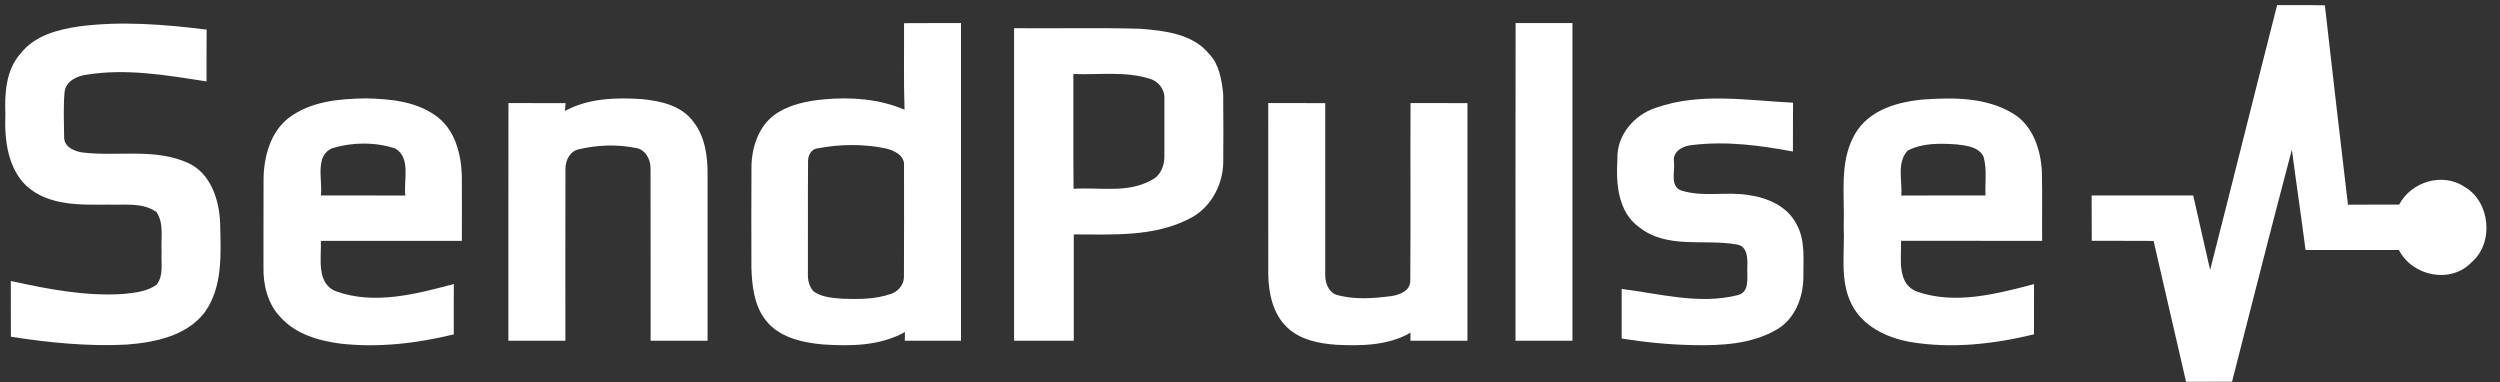
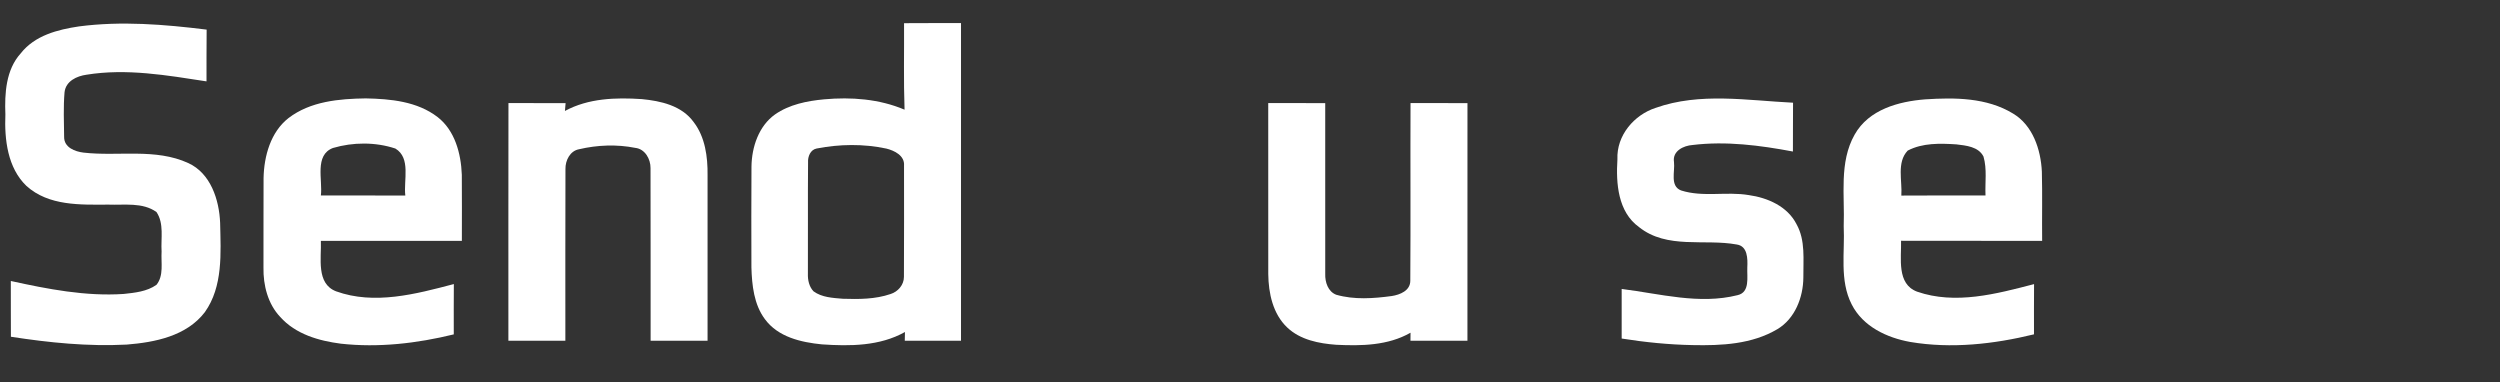
<svg xmlns="http://www.w3.org/2000/svg" width="157" height="24" viewBox="0 0 157 24" fill="none">
  <rect x="0" y="0" width="157" height="24" fill="#333333" stroke="none" />
  <g clip-path="url(#clip0_559_15329)">
-     <path d="M143.003 0.322C144.002 0.33 145.001 0.314 146.001 0.334C146.478 4.51 146.955 8.684 147.452 12.856C148.522 12.842 149.595 12.856 150.668 12.848C151.442 11.38 153.432 10.81 154.799 11.75C156.389 12.684 156.633 15.25 155.223 16.464C153.923 17.838 151.505 17.364 150.652 15.702C148.697 15.698 146.743 15.7 144.788 15.702C144.518 13.598 144.204 11.498 143.93 9.394C142.645 14.246 141.415 19.112 140.171 23.974C139.209 23.976 138.245 23.974 137.285 23.976C136.596 21.03 135.932 18.076 135.245 15.13C133.951 15.118 132.658 15.128 131.363 15.124C131.354 14.174 131.365 13.224 131.354 12.276C133.481 12.274 135.609 12.276 137.735 12.274C138.08 13.836 138.444 15.392 138.796 16.95C140.213 11.412 141.588 5.862 143.003 0.322Z" fill="white" />
    <path d="M56.775 1.456C57.966 1.444 59.158 1.454 60.351 1.45C60.353 8.1 60.351 14.75 60.351 21.4C59.173 21.4 57.996 21.4 56.82 21.4C56.824 21.262 56.83 20.988 56.831 20.85C55.245 21.742 53.368 21.746 51.612 21.626C50.312 21.498 48.863 21.172 48.034 20.04C47.349 19.122 47.22 17.912 47.189 16.792C47.185 14.682 47.177 12.572 47.193 10.46C47.209 9.232 47.65 7.916 48.667 7.19C49.572 6.558 50.684 6.338 51.756 6.238C53.458 6.084 55.216 6.212 56.806 6.888C56.742 5.078 56.785 3.266 56.775 1.456ZM51.287 9.326C50.896 9.4 50.722 9.832 50.746 10.202C50.726 12.532 50.748 14.862 50.736 17.19C50.722 17.584 50.814 18.006 51.088 18.294C51.618 18.682 52.301 18.708 52.926 18.762C53.931 18.794 54.966 18.796 55.93 18.464C56.386 18.322 56.767 17.896 56.767 17.39C56.783 15.062 56.771 12.736 56.773 10.408C56.826 9.77 56.169 9.456 55.661 9.33C54.229 9.026 52.722 9.046 51.287 9.326Z" fill="white" />
-     <path d="M95.18 1.45C96.369 1.45 97.558 1.45 98.75 1.45C98.75 8.1 98.75 14.75 98.75 21.4C97.557 21.4 96.365 21.4 95.174 21.4C95.178 14.75 95.164 8.1 95.18 1.45Z" fill="white" />
    <path d="M4.964 1.658C7.627 1.31 10.321 1.532 12.977 1.86C12.963 2.944 12.973 4.026 12.969 5.11C10.483 4.728 7.944 4.284 5.433 4.692C4.827 4.776 4.132 5.088 4.053 5.794C3.975 6.722 4.016 7.66 4.027 8.592C4.014 9.262 4.711 9.52 5.248 9.584C7.43 9.834 9.757 9.292 11.828 10.242C13.224 10.882 13.767 12.536 13.824 13.998C13.866 15.888 14.012 17.992 12.864 19.604C11.709 21.112 9.722 21.498 7.96 21.64C5.528 21.766 3.089 21.52 0.685 21.148C0.675 19.98 0.685 18.812 0.679 17.646C3.005 18.156 5.378 18.62 7.769 18.46C8.474 18.384 9.229 18.31 9.827 17.886C10.298 17.304 10.105 16.49 10.148 15.796C10.095 14.974 10.316 14.04 9.827 13.316C8.953 12.69 7.808 12.89 6.802 12.85C5.055 12.858 3.058 12.942 1.658 11.674C0.476 10.538 0.274 8.764 0.338 7.188C0.286 5.862 0.371 4.378 1.3 3.354C2.184 2.222 3.632 1.856 4.964 1.658Z" fill="white" />
-     <path d="M63.684 1.771C66.337 1.797 68.99 1.731 71.642 1.807C73.155 1.937 74.899 2.117 75.942 3.395C76.571 4.049 76.712 5.003 76.817 5.875C76.836 7.321 76.826 8.769 76.82 10.215C76.793 11.659 76.003 13.073 74.726 13.717C72.477 14.891 69.878 14.721 67.433 14.721C67.431 16.947 67.433 19.173 67.433 21.399C66.183 21.399 64.933 21.399 63.684 21.399C63.684 14.857 63.684 8.313 63.684 1.771ZM67.408 4.649C67.416 7.051 67.394 9.455 67.419 11.857C69.053 11.747 70.83 12.157 72.331 11.299C72.888 11.035 73.135 10.397 73.124 9.797C73.129 8.593 73.127 7.389 73.124 6.185C73.161 5.619 72.732 5.093 72.214 4.947C70.657 4.459 69.008 4.711 67.408 4.649Z" fill="white" />
    <path d="M18.113 7.419C19.497 6.357 21.302 6.203 22.972 6.179C24.524 6.211 26.196 6.363 27.481 7.351C28.566 8.193 28.953 9.639 29.002 10.977C29.015 12.359 29.005 13.743 29.005 15.127C26.054 15.123 23.103 15.127 20.151 15.125C20.192 16.207 19.842 17.807 21.105 18.295C23.51 19.163 26.118 18.467 28.501 17.839C28.491 18.893 28.497 19.945 28.497 20.999C26.183 21.565 23.778 21.845 21.405 21.583C20.025 21.405 18.563 20.991 17.593 19.899C16.822 19.083 16.525 17.913 16.546 16.799C16.554 14.925 16.54 13.053 16.552 11.181C16.581 9.795 16.998 8.293 18.113 7.419ZM20.911 9.293C19.733 9.739 20.272 11.299 20.151 12.277C21.919 12.279 23.687 12.271 25.454 12.281C25.336 11.319 25.819 9.927 24.831 9.329C23.58 8.913 22.172 8.923 20.911 9.293Z" fill="white" />
    <path d="M35.478 6.968C36.953 6.166 38.678 6.116 40.306 6.224C41.489 6.338 42.813 6.626 43.563 7.668C44.283 8.602 44.449 9.844 44.435 11C44.435 14.468 44.435 17.934 44.435 21.4C43.242 21.4 42.05 21.4 40.859 21.4C40.853 17.786 40.865 14.174 40.853 10.56C40.861 9.98 40.497 9.348 39.893 9.286C38.735 9.056 37.516 9.102 36.367 9.372C35.803 9.472 35.499 10.07 35.511 10.616C35.495 14.21 35.509 17.804 35.505 21.4C34.312 21.4 33.12 21.4 31.927 21.4C31.929 16.424 31.921 11.448 31.931 6.472C33.126 6.48 34.323 6.472 35.519 6.478C35.509 6.6 35.489 6.846 35.478 6.968Z" fill="white" />
    <path d="M103.975 6.774C106.755 5.788 109.735 6.31 112.603 6.45C112.593 7.472 112.603 8.494 112.595 9.516C110.523 9.126 108.394 8.85 106.291 9.106C105.725 9.148 105.016 9.478 105.127 10.18C105.197 10.772 104.858 11.684 105.571 11.96C106.947 12.4 108.417 12.014 109.825 12.252C110.997 12.416 112.254 12.952 112.825 14.086C113.391 15.098 113.239 16.304 113.251 17.418C113.243 18.678 112.721 20.012 111.625 20.668C110.023 21.622 108.104 21.71 106.299 21.672C104.804 21.644 103.315 21.494 101.841 21.26C101.841 20.222 101.841 19.184 101.841 18.146C104.243 18.446 106.712 19.142 109.12 18.536C109.91 18.356 109.704 17.406 109.731 16.796C109.756 16.244 109.756 15.454 109.065 15.354C107.037 14.984 104.693 15.668 102.929 14.26C101.607 13.306 101.477 11.52 101.574 10.006C101.51 8.5 102.627 7.212 103.975 6.774Z" fill="white" />
    <path d="M116.471 8.454C117.36 6.87 119.245 6.37 120.899 6.24C122.757 6.118 124.77 6.124 126.421 7.132C127.655 7.868 128.165 9.388 128.229 10.782C128.266 12.23 128.231 13.68 128.247 15.128C125.293 15.116 122.34 15.132 119.387 15.12C119.412 16.224 119.101 17.832 120.393 18.316C122.792 19.148 125.367 18.46 127.739 17.842C127.729 18.894 127.735 19.944 127.735 20.996C125.2 21.614 122.541 21.912 119.957 21.474C118.511 21.214 116.99 20.514 116.284 19.112C115.511 17.6 115.865 15.836 115.785 14.2C115.859 12.284 115.484 10.194 116.471 8.454ZM119.803 9.458C119.099 10.202 119.471 11.354 119.404 12.282C121.166 12.266 122.928 12.28 124.69 12.276C124.653 11.462 124.795 10.624 124.563 9.832C124.246 9.204 123.463 9.14 122.856 9.066C121.836 9.002 120.738 8.968 119.803 9.458Z" fill="white" />
    <path d="M79.645 6.472C80.839 6.478 82.03 6.474 83.224 6.476C83.225 10.048 83.222 13.622 83.225 17.196C83.206 17.718 83.399 18.312 83.915 18.51C85.049 18.834 86.253 18.746 87.407 18.59C87.917 18.51 88.573 18.256 88.567 17.622C88.593 13.906 88.565 10.19 88.581 6.472C89.772 6.478 90.964 6.474 92.157 6.476C92.151 11.45 92.155 16.426 92.155 21.4C90.962 21.4 89.769 21.4 88.577 21.4C88.577 21.274 88.579 21.02 88.581 20.894C87.166 21.706 85.488 21.728 83.913 21.652C82.828 21.572 81.656 21.346 80.833 20.562C79.939 19.714 79.661 18.418 79.647 17.214C79.641 13.634 79.647 10.054 79.645 6.472Z" fill="white" />
  </g>
  <defs>
    <clipPath id="clip0_559_15329">
      <rect width="156.522" height="24" fill="white" />
    </clipPath>
  </defs>
</svg>